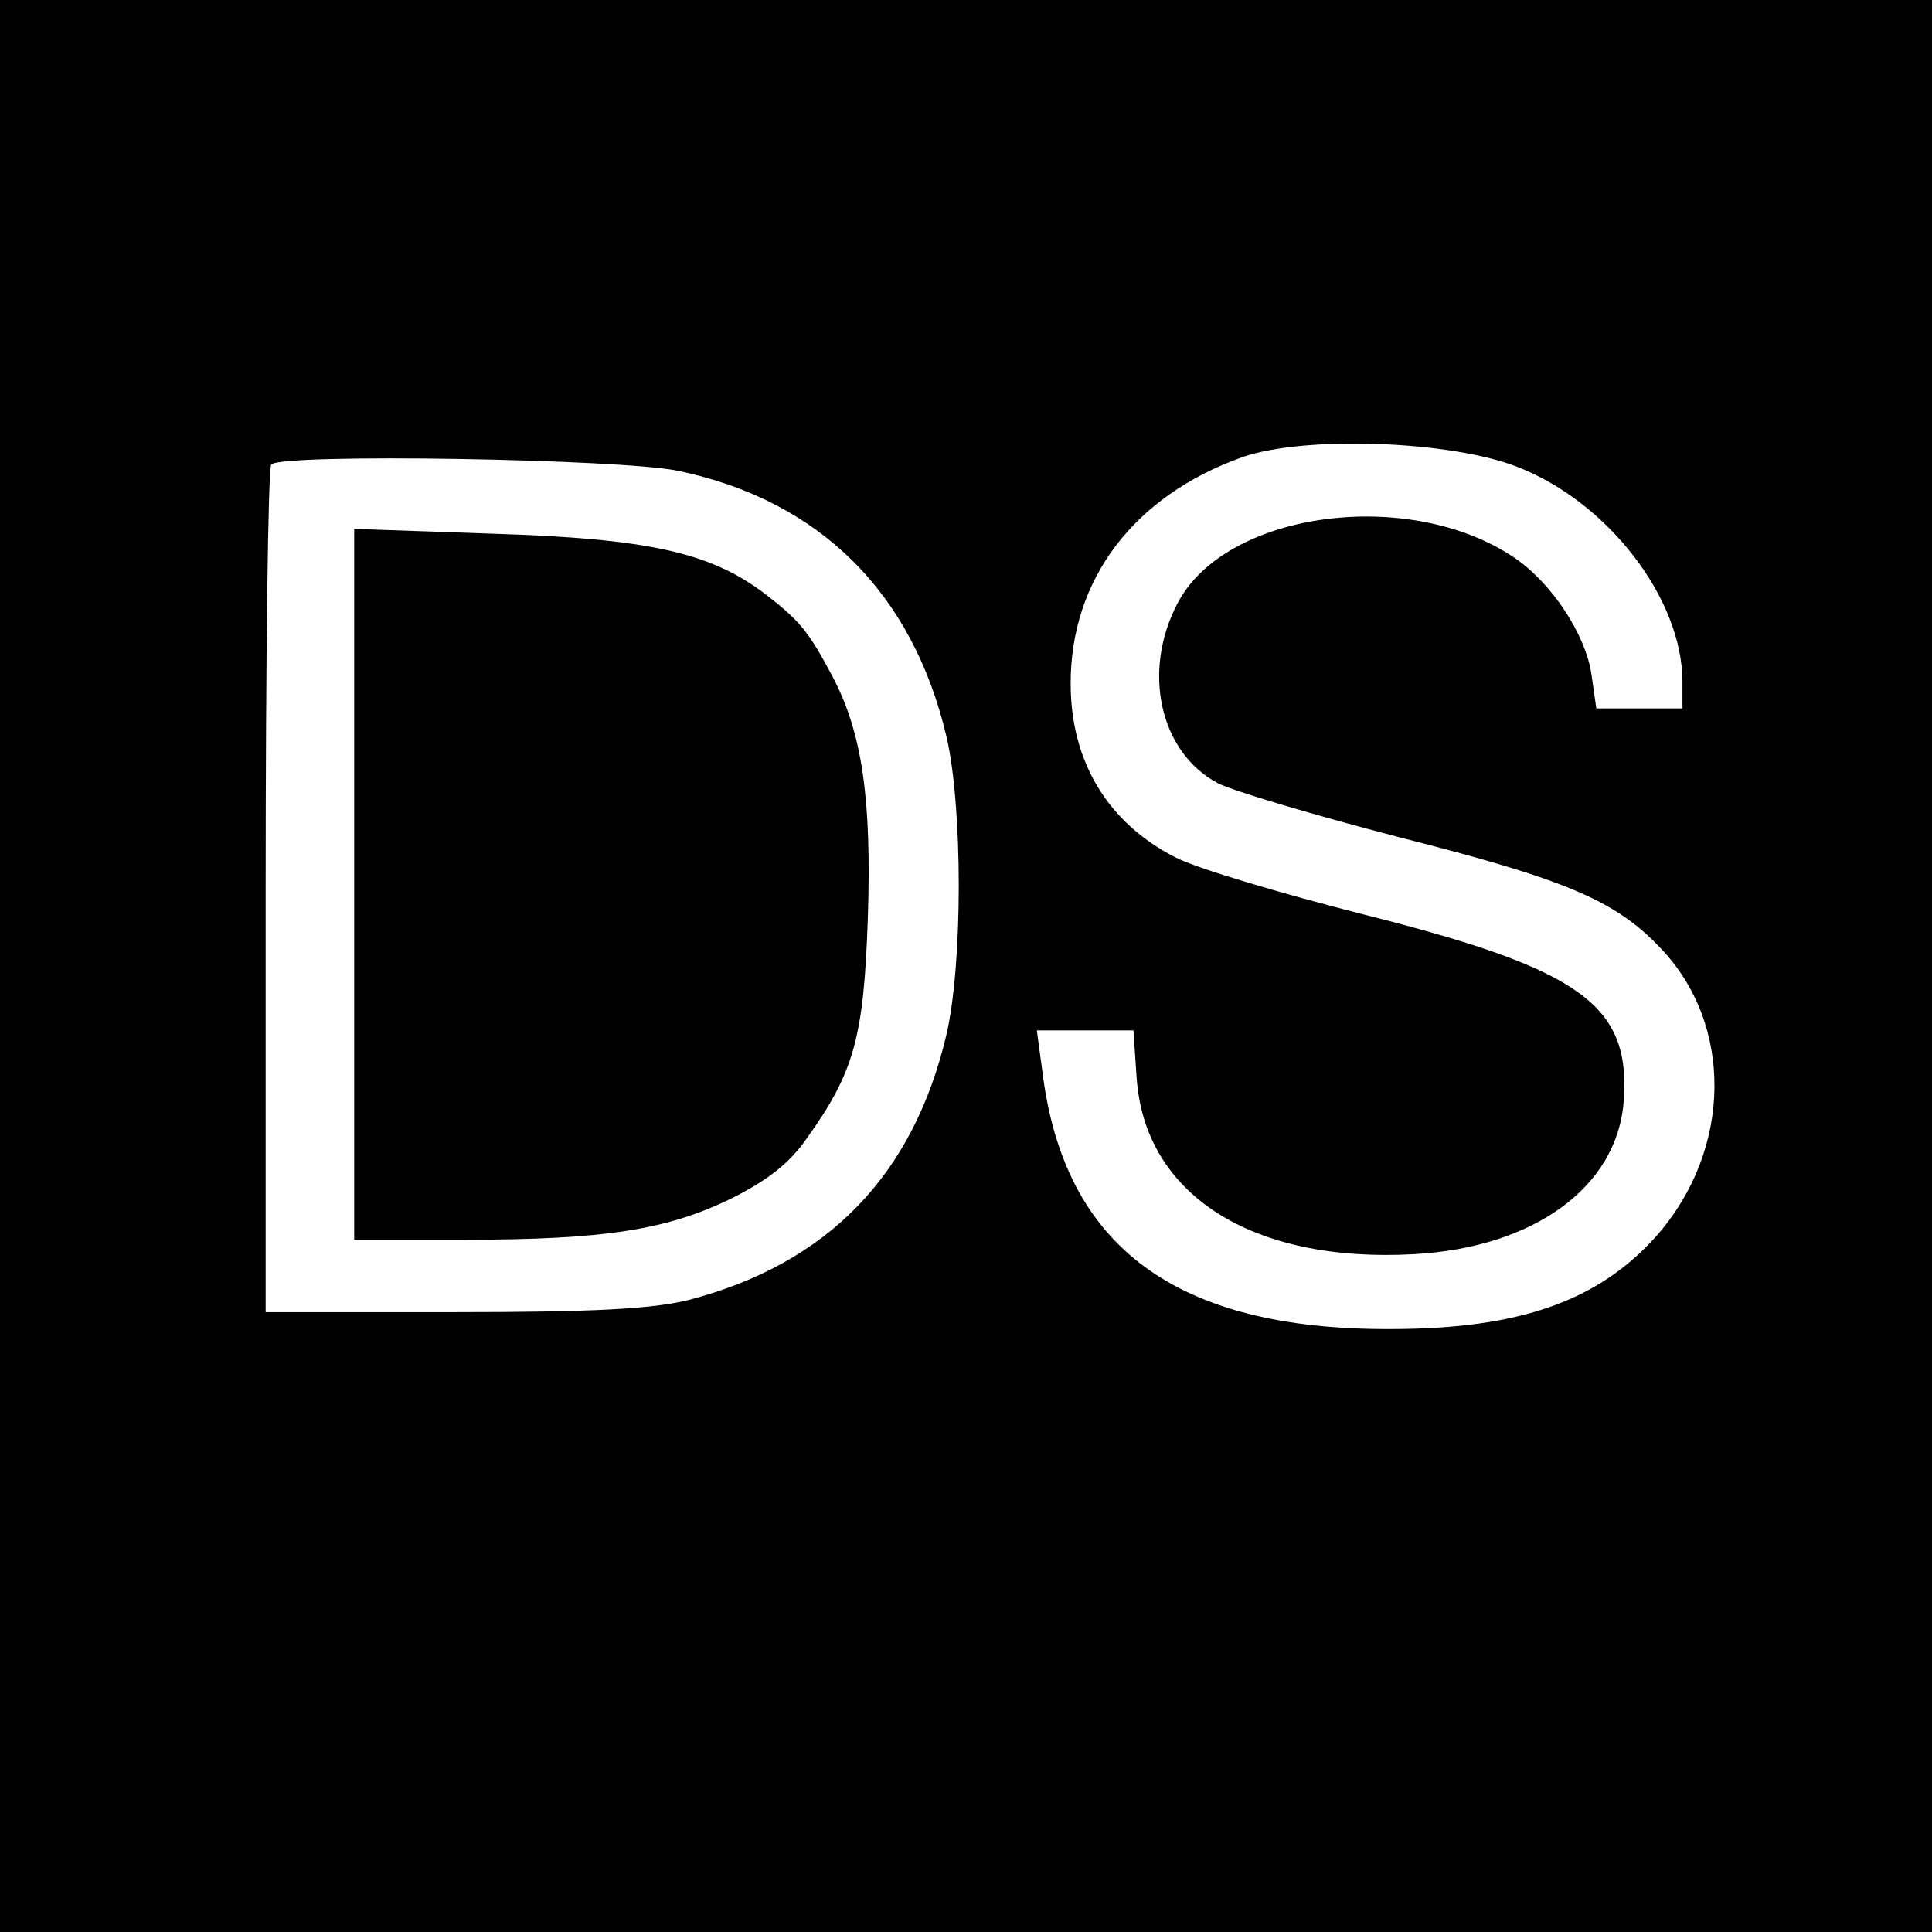
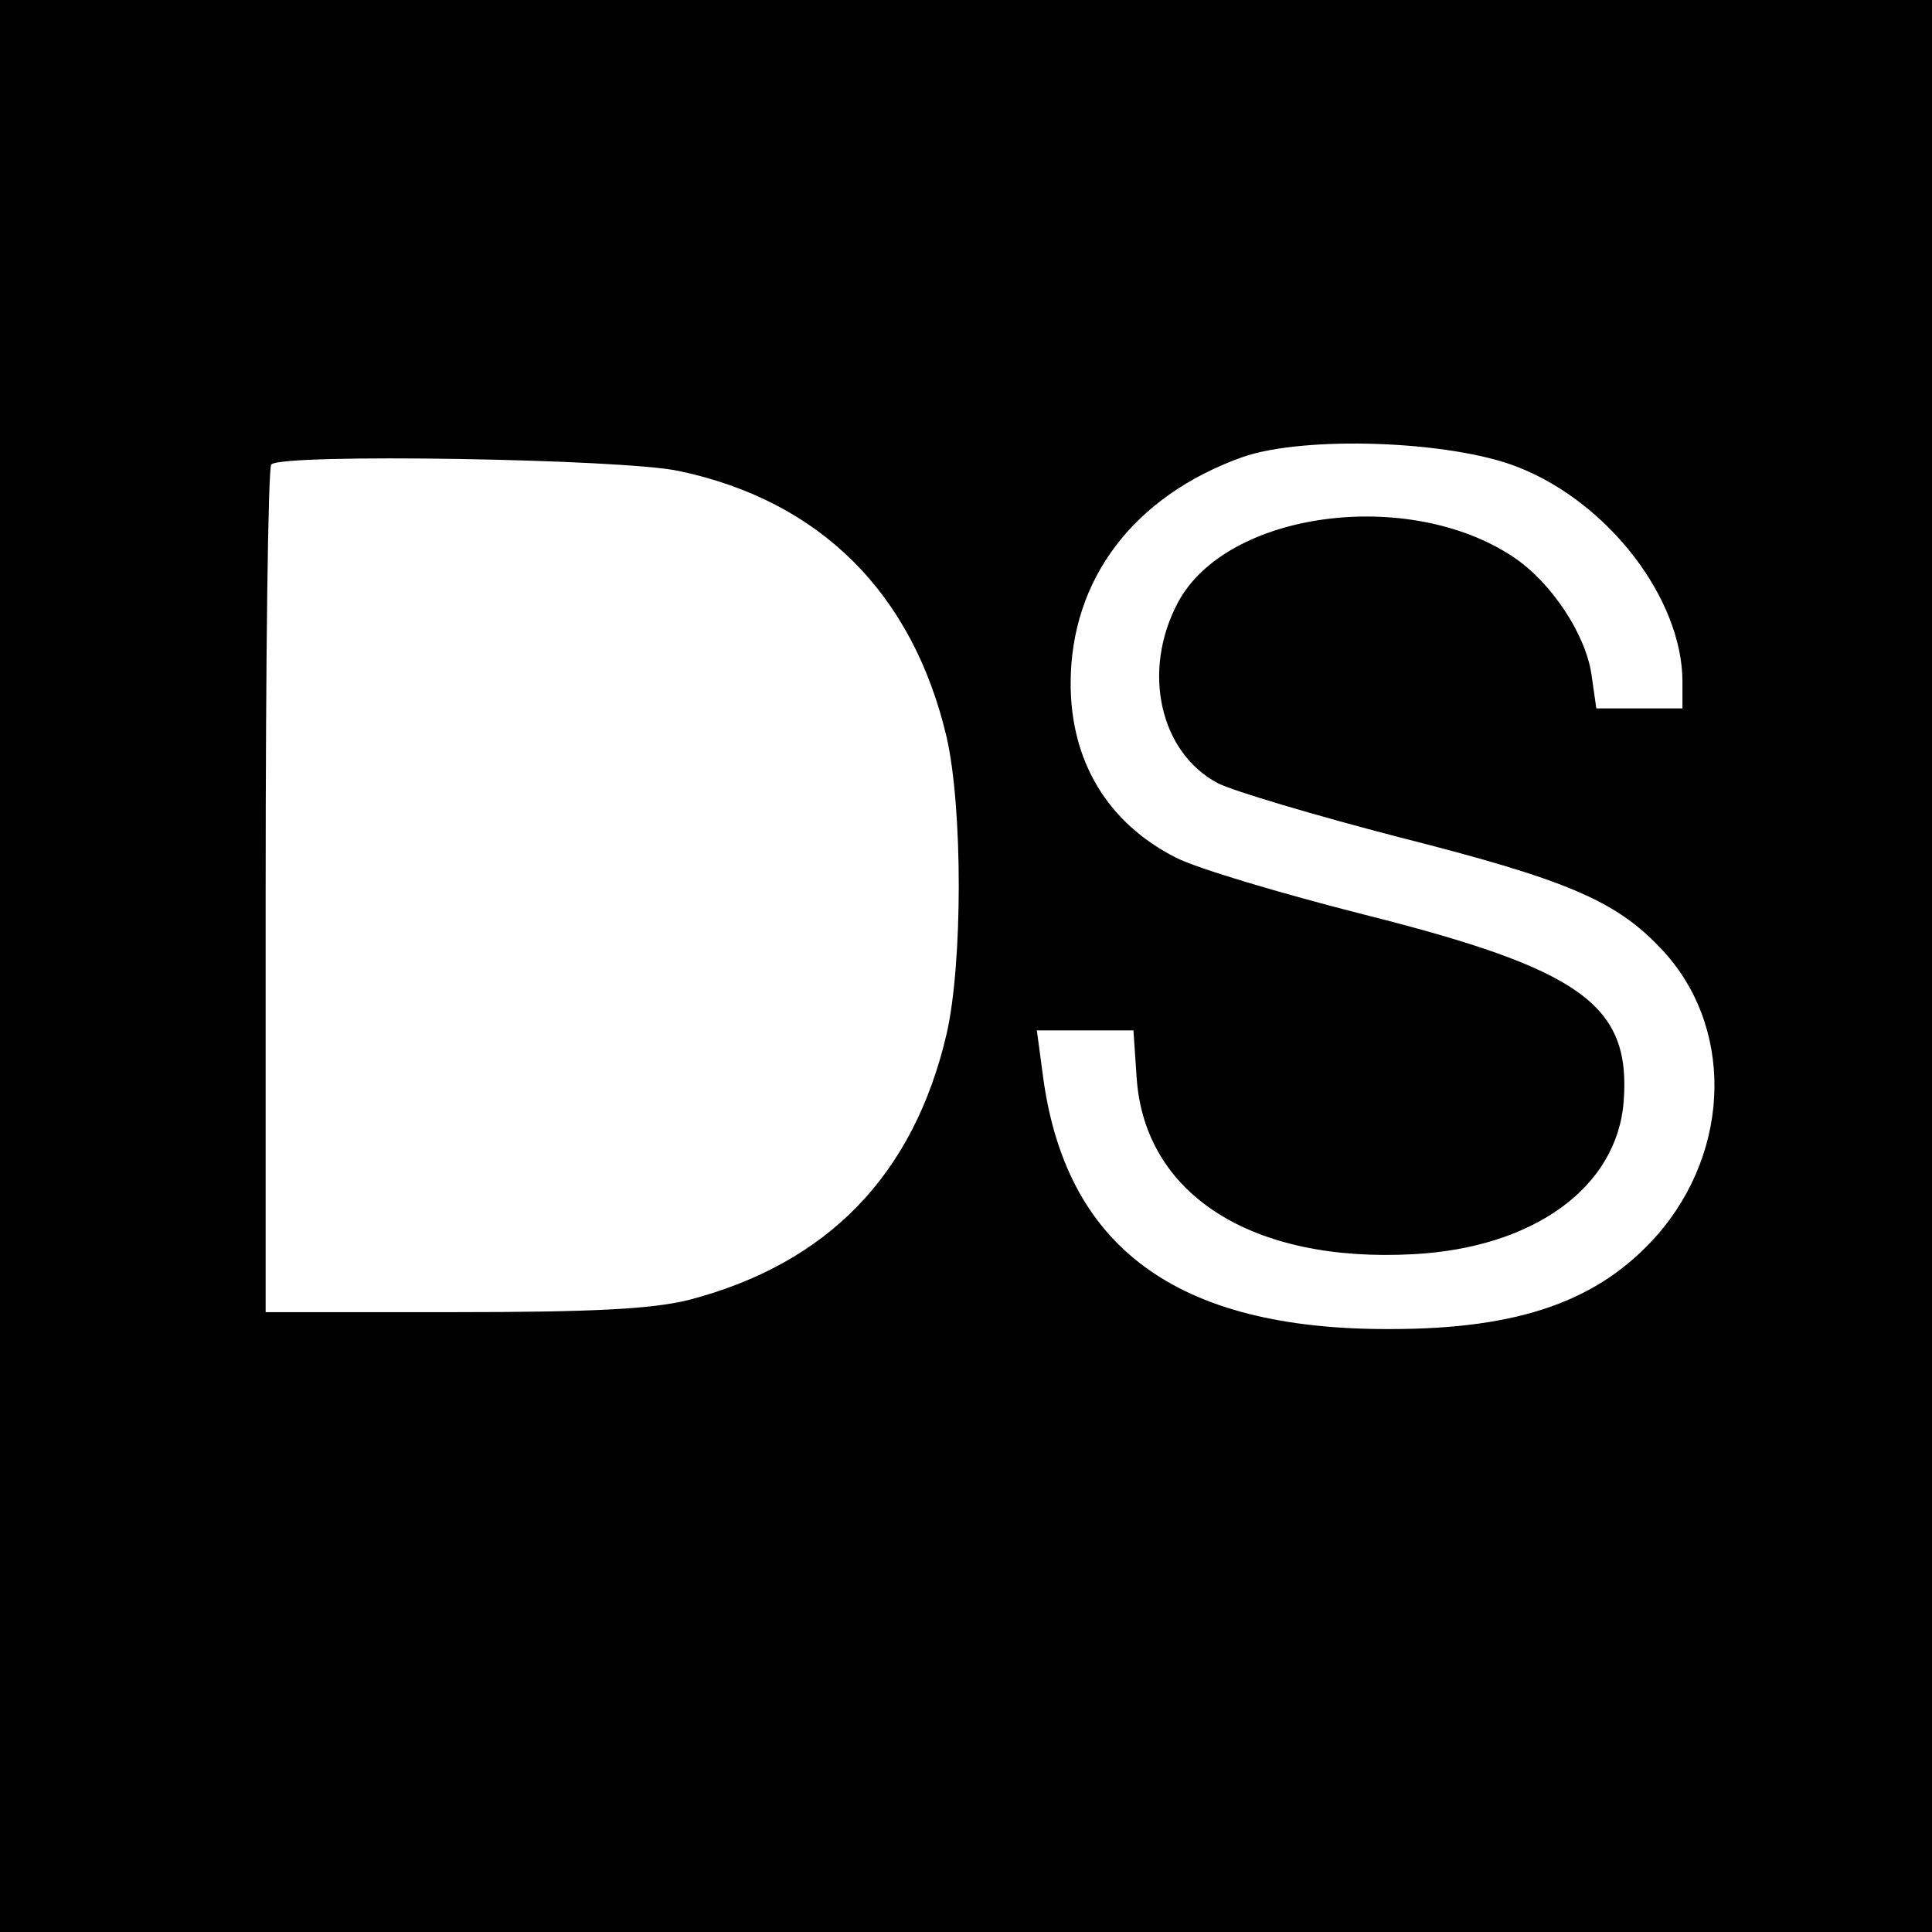
<svg xmlns="http://www.w3.org/2000/svg" version="1.0" width="240pt" height="240pt" viewBox="0 0 240 240" preserveAspectRatio="xMidYMid meet">
  <g transform="translate(0,240) scale(0.1,-0.1)" fill="#000000" stroke="none">
    <path d="M0 1200 l0 -1200 1200 0 1200 0 0 1200 0 1200 -1200 0 -1200 0 0 -1200z m1885 620 c113 -44 205 -164 205 -267 l0 -33 -54 0 -53 0 -6 42 c-7 49 -49 114 -97 146 -130 87 -357 57 -417 -57 -45 -85 -22 -186 50 -224 20 -10 121 -40 225 -67 205 -52 268 -78 324 -137 92 -95 90 -251 -4 -358 -72 -81 -170 -116 -331 -116 -266 -1 -405 102 -432 319 l-7 52 60 0 60 0 4 -59 c10 -145 143 -230 344 -219 149 8 253 83 261 190 9 120 -53 164 -323 232 -102 26 -207 57 -234 71 -84 43 -130 119 -130 216 0 130 79 233 213 281 76 27 258 21 342 -12z m-1042 -5 c176 -37 291 -152 333 -331 20 -88 20 -280 0 -368 -41 -176 -148 -286 -321 -331 -45 -11 -116 -15 -292 -15 l-233 0 0 523 c0 288 3 527 7 530 13 14 436 7 506 -8z" />
-     <path d="M440 1301 l0 -441 138 0 c172 0 250 12 330 51 46 23 73 44 95 76 58 81 70 125 75 271 5 150 -7 232 -44 302 -30 56 -40 69 -86 104 -67 50 -144 67 -335 73 l-173 6 0 -442z" />
  </g>
</svg>